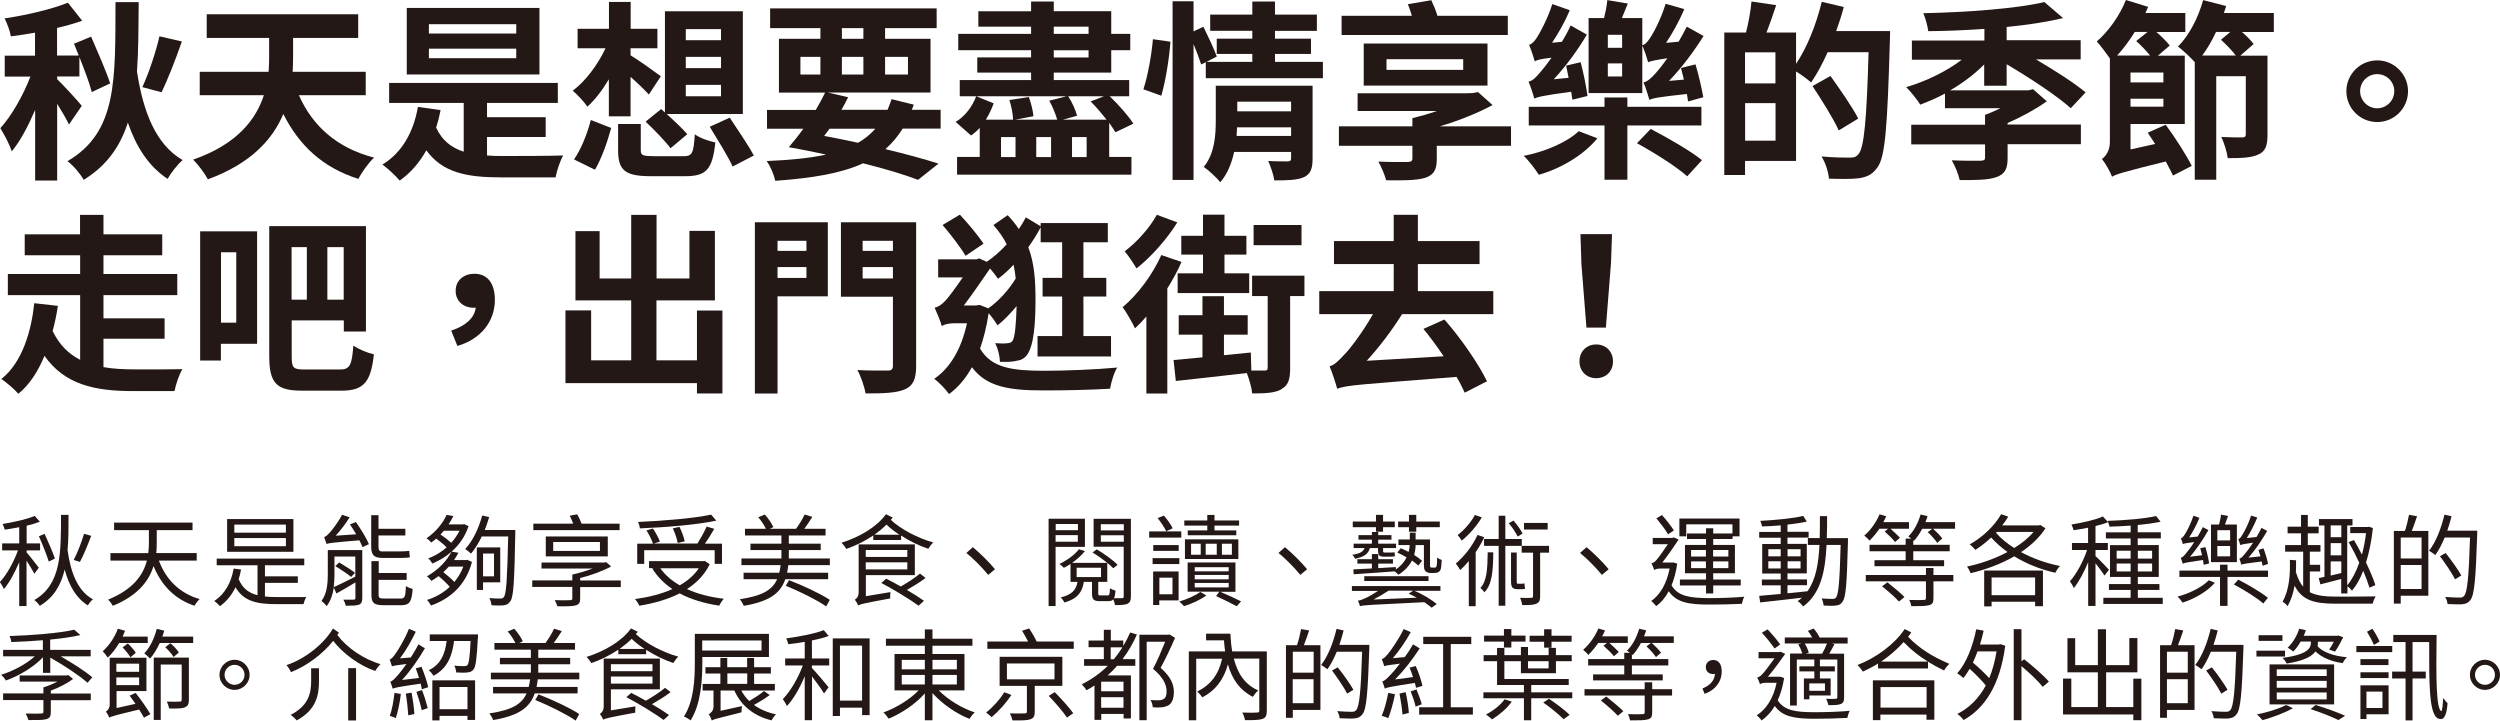
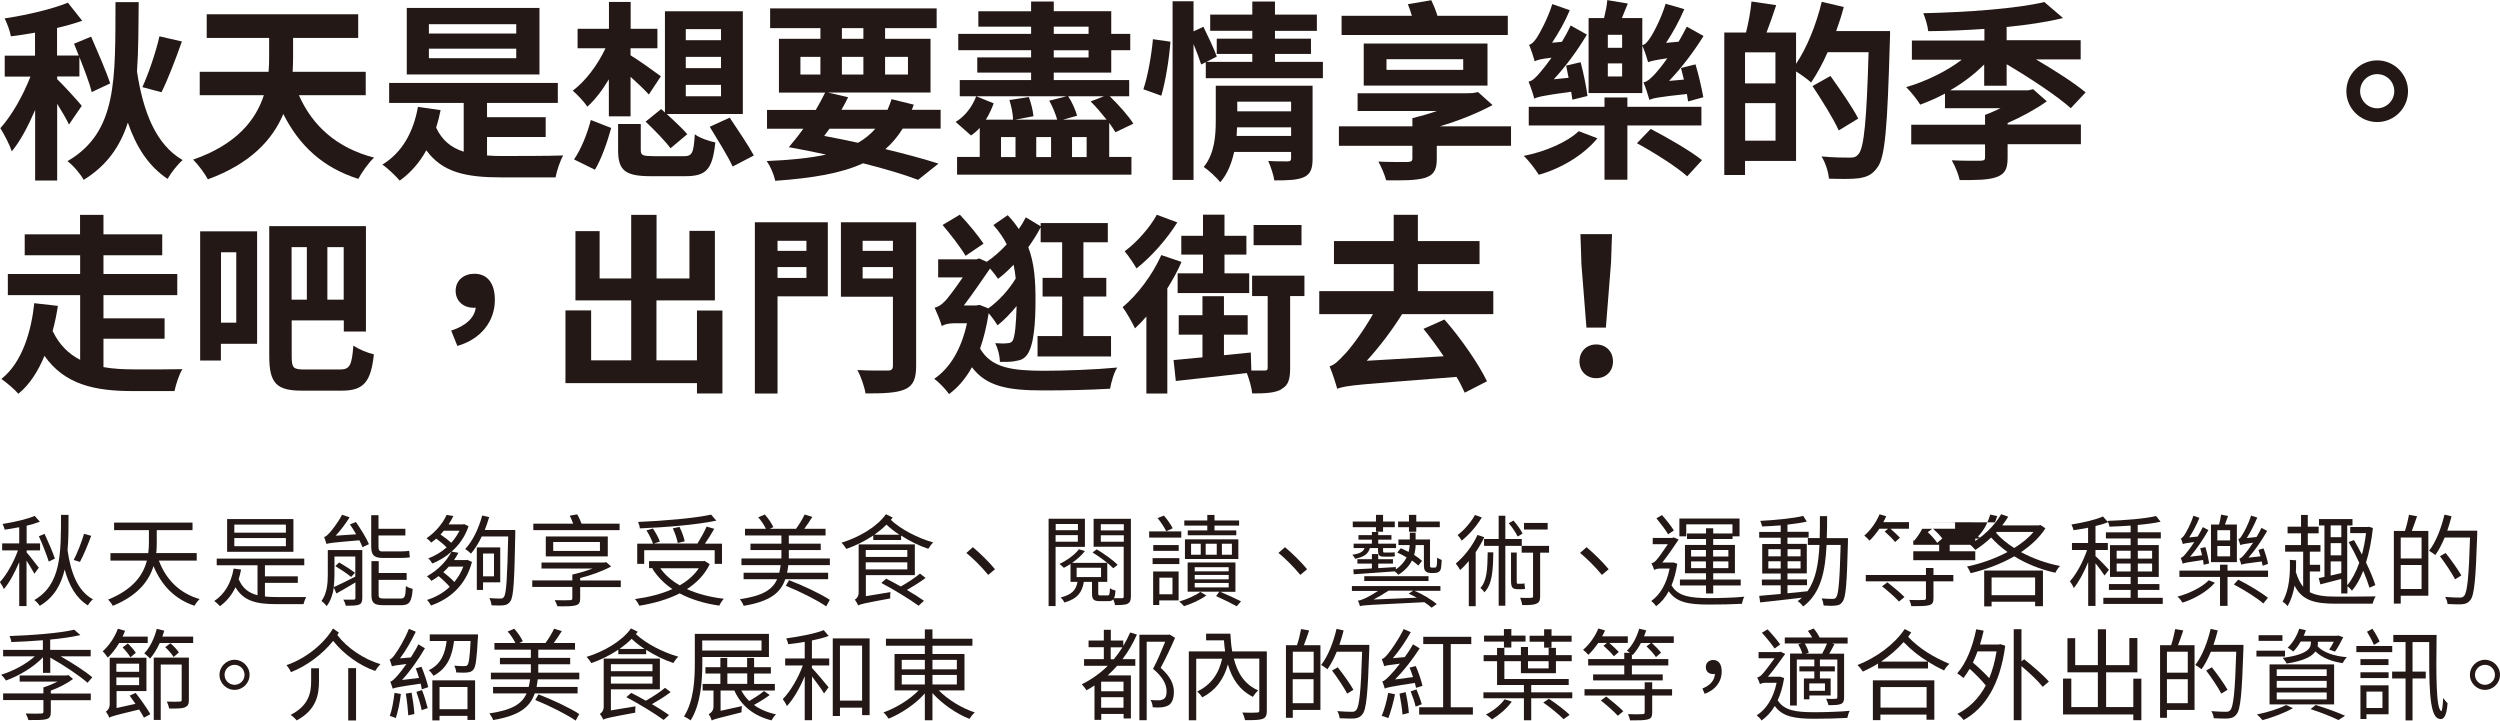
<svg xmlns="http://www.w3.org/2000/svg" id="_レイヤー_2" data-name="レイヤー 2" viewBox="0 0 232.69 67.07">
  <defs>
    <style>
      .cls-1 {
        fill: #231815;
      }
    </style>
  </defs>
  <g id="_レイヤー_1-2" data-name="レイヤー 1">
    <g>
      <g>
        <path class="cls-1" d="M10.26,7.76l-1.72.81c-.21-.85-.69-2.09-1.15-3.26v1.81h-2.07v.25c.43.39,1.97,2.07,2.29,2.48l-1.19,1.74c-.23-.5-.67-1.24-1.1-1.93v7.14h-2.05v-6.57c-.64,1.49-1.38,2.91-2.18,3.86-.19-.64-.71-1.59-1.06-2.16,1.05-1.15,2.13-3.06,2.8-4.8H.44v-1.95h2.82v-2.14c-.76.14-1.52.25-2.25.34-.07-.48-.35-1.2-.58-1.67C2.53,1.4,4.84.85,6.32.25l1.33,1.68c-.71.25-1.51.48-2.34.67v2.57h2.02l-.44-1.1,1.59-.66c.6,1.38,1.42,3.26,1.77,4.34ZM12.75,6.66c.57,3.72,1.74,6.79,4.25,8.24-.46.39-1.1,1.2-1.4,1.75-1.79-1.19-2.92-2.98-3.7-5.24-.71,2.21-1.95,4-4.11,5.33-.3-.55-.99-1.36-1.51-1.74C10.95,12.29,10.72,7.37,10.75.2h2.16c-.02,2.34-.02,4.5-.16,6.47ZM15.04,8.59l-1.79-.48c.58-1.26,1.26-3.26,1.59-4.73l2.09.48c-.6,1.7-1.31,3.54-1.9,4.73Z" />
        <path class="cls-1" d="M27.26,6.68h6.78v2.18h-6.22c1.26,2.85,3.52,4.91,7,5.81-.51.46-1.15,1.38-1.47,1.98-3.33-1.06-5.51-3.12-6.98-6.04-.99,2.36-3.01,4.61-7.02,6.08-.27-.51-.92-1.4-1.38-1.83,4.11-1.43,5.86-3.75,6.59-6h-5.97v-2.18h6.41c.04-.48.05-.94.05-1.36v-1.79h-5.81V1.33h14.1v2.2h-6.06v1.83c0,.42-.02.87-.04,1.33Z" />
        <path class="cls-1" d="M40.59,11.87c.55,1.2,1.42,1.88,2.57,2.25v-4.54h-6.94v-1.86h15.7v1.86h-6.59v1.33h5.46v1.84h-5.46v1.72c.44.04.92.05,1.42.05.99,0,4.41,0,5.67-.05-.28.48-.6,1.42-.71,2.04h-5.07c-3.26,0-5.46-.46-6.96-2.52-.64,1.15-1.47,2.11-2.48,2.82-.32-.39-1.13-1.17-1.61-1.49,1.81-1.1,2.89-2.99,3.31-5.37l2.11.3c-.11.57-.25,1.1-.41,1.61ZM50.21,6.93h-12.35V.74h12.35v6.18ZM48.05,3.12v-.87h-8.13v.87h8.13ZM48.05,5.42v-.89h-8.13v.89h8.13Z" />
        <path class="cls-1" d="M58.69,2.68h2.5v1.81h-2.5v.66c.67.39,2.37,1.61,2.82,1.95l-1.12,1.7c-.39-.44-1.06-1.08-1.7-1.65v3.68h-2.02v-3.45c-.6,1.01-1.29,1.91-2,2.55-.3-.46-.94-1.13-1.36-1.49,1.17-.87,2.32-2.39,3.05-3.95h-2.6v-1.81h2.92V.18h2.02v2.5ZM55.38,15.8l-1.95-.96c.66-.96,1.24-2.41,1.56-3.67l1.9.74c-.35,1.26-.89,2.85-1.51,3.88ZM60.77,14.54h2.85c.81,0,.94-.27,1.05-2.04.44.34,1.33.64,1.91.76-.27,2.53-.85,3.14-2.8,3.14h-3.22c-2.41,0-3.03-.57-3.03-2.43v-2.43h2.11v2.41c0,.5.16.58,1.13.58ZM69.15,10.61h-7.09c.69.64,1.47,1.36,1.91,1.88l-1.56,1.31c-.48-.66-1.54-1.74-2.32-2.48l1.45-1.17.35.32V1.05h7.25v9.57ZM67.11,3.74v-1.03h-3.28v1.03h3.28ZM67.11,6.34v-1.05h-3.28v1.05h3.28ZM67.11,8.96v-1.06h-3.28v1.06h3.28ZM70.17,14.47l-1.98,1.03c-.43-.96-1.42-2.53-2.13-3.7l1.86-.85c.73,1.1,1.75,2.6,2.25,3.53Z" />
        <path class="cls-1" d="M86.61,8.61h-9.57l1.9.44c-.18.37-.39.78-.62,1.17h4.29c.12-.32.27-.64.37-.99l2.07.51-.18.48h2.68v1.75h-3.53c-.46.74-.99,1.36-1.61,1.91,1.9.46,3.61.92,4.94,1.35l-1.9,1.51c-1.31-.5-3.08-1.03-5.12-1.54-2.04.94-4.71,1.38-8.17,1.63-.14-.62-.46-1.36-.8-1.84,2.18-.09,4-.27,5.53-.6-1.12-.25-2.29-.48-3.47-.69.42-.5.9-1.08,1.35-1.72h-3.38v-1.75h4.54c.32-.55.62-1.1.87-1.61h-4.3V3.61h3.86v-.99h-4.68V.78h15.5v1.84h-4.8v.99h4.23v5ZM76.36,6.94v-1.65h-1.86v1.65h1.86ZM77.21,11.98l-.5.67c1.06.19,2.13.42,3.15.64.62-.35,1.17-.8,1.61-1.31h-4.27ZM78.36,3.61h2v-.99h-2v.99ZM78.36,6.94h2v-1.65h-2v1.65ZM82.38,6.94h2.13v-1.65h-2.13v1.65Z" />
        <path class="cls-1" d="M96.18,10.82l-1.7.32h3.92c-.14-.51-.44-1.24-.74-1.77l1.61-.41h-9.94v-1.51h6.64v-.69h-5.01v-1.42h5.01v-.67h-6.78v-1.52h6.78v-.67h-4.91v-1.43h4.91V.14h2.11v.9h5.35v2.11h1.77v1.52h-1.77v2.09h-5.35v.69h7.02v1.51h-1.81c.83.8,1.74,1.82,2.2,2.55l-1.67.8c-.14-.25-.35-.55-.58-.87v3.17h2.07v1.65h-16.23v-1.65h2.11v-2.71c-.23.27-.51.5-.81.71l-1.43-1.26c.9-.55,1.56-1.45,1.91-2.39l1.63.66c-.19.51-.43,1.04-.73,1.52h2.53c0-.51-.16-1.28-.34-1.83l1.81-.28c.21.55.39,1.31.43,1.79ZM94.52,14.62v-1.86h-1.35v1.86h1.35ZM97.83,14.62v-1.86h-1.38v1.86h1.38ZM101.32,3.15v-.67h-3.24v.67h3.24ZM98.08,5.35h3.24v-.67h-3.24v.67ZM100.26,10.77l-1.33.37h4.07c-.46-.58-.99-1.21-1.49-1.7l1.24-.48h-3.33c.37.55.69,1.29.83,1.81ZM101.14,14.62v-1.86h-1.36v1.86h1.36Z" />
        <path class="cls-1" d="M108.09,8.91l-1.67-.6c.41-1.2.76-3.19.89-4.66l1.63.23c-.11,1.52-.44,3.63-.85,5.03ZM113.26,5.26l-.97.5h4.27v-.74h-3.31v-1.42h3.31v-.73h-3.92v-1.51h3.92V.14h2.11v1.22h3.9v1.51h-3.9v.73h3.35v1.42h-3.35v.74h4.46v1.52h-10.9v-1.49l-.43.21c-.16-.5-.42-1.21-.71-1.9v12.65h-1.95V.12h1.95v2.8l.92-.43c.44.89.99,2.07,1.24,2.76ZM122.17,7.97v6.8c0,.92-.18,1.43-.81,1.72-.64.28-1.51.3-2.75.3-.07-.51-.34-1.29-.57-1.81.73.05,1.58.04,1.81.04s.32-.07.32-.28v-.6h-5.3c-.23,1.04-.62,2.05-1.29,2.82-.3-.39-1.12-1.15-1.54-1.42,1.03-1.26,1.12-2.98,1.12-4.34v-3.22h9.02ZM115.14,11.85l-.04.8h5.07v-.8h-5.03ZM120.17,9.46h-5.01v.9h5.01v-.9Z" />
        <path class="cls-1" d="M137.57,8.57l1.35,1.21c-1.42.76-3.12,1.45-4.92,1.98h6.64v1.81h-6.91v1.26c0,1.03-.32,1.49-1.15,1.74-.85.23-2.02.23-3.56.21-.14-.51-.44-1.24-.73-1.74,1.01.05,2.41.04,2.71.04.35-.02.46-.09.46-.34v-1.17h-6.84v-1.81h6.84v-.76c.74-.18,1.54-.41,2.29-.67h-7.39v-1.65h10.15l.58-.02.48-.09ZM133.79,1.47h6.55v1.79h-15.47v-1.79h6.54c-.11-.37-.23-.74-.37-1.08l2.18-.37c.21.44.43.97.57,1.45ZM138.45,7.97h-11.52v-3.92h11.52v3.92ZM136.19,6.5v-.99h-7.14v.99h7.14Z" />
        <path class="cls-1" d="M143.22,16.26c-.32-.51-.94-1.33-1.4-1.75,2-.39,4.06-1.28,5.12-2.3l1.74.66c-1.24,1.52-3.33,2.8-5.46,3.4ZM147.77,8.93l-1.42.35-.11-.74c-2.6.35-3.12.48-3.44.64-.07-.34-.34-1.13-.53-1.58.37-.07.71-.41,1.13-.92.19-.21.57-.69,1.01-1.31-1.03.12-1.35.21-1.56.34-.09-.34-.35-1.12-.53-1.54.25-.05.5-.32.74-.69.23-.35,1.01-1.75,1.42-3.1l1.63.57c-.43,1.04-1.05,2.13-1.65,3.03l.92-.09c.3-.5.58-1.01.81-1.52l1.51.85c-.85,1.45-1.95,2.94-3.08,4.16l1.38-.14-.23-1.13,1.35-.32c.27,1.01.53,2.3.64,3.15ZM151.47,9.94h6.89v1.74h-6.89v5.05h-2.13v-5.05h-7.05v-1.74h7.05v-.87h2.13v.87ZM150.96,1.68h1.9v6.98h-5V1.68h1.44c.14-.57.27-1.21.3-1.67l1.91.32-.55,1.35ZM150.98,4.45v-1.21h-1.33v1.21h1.33ZM150.98,7.12v-1.22h-1.33v1.22h1.33ZM158.42,14.9l-1.38,1.51c-.99-.89-3.08-2.21-4.68-3.08l1.28-1.33c1.54.8,3.7,2.04,4.78,2.91ZM158.54,9.05l-1.42.39-.11-.69c-2.66.28-3.17.39-3.49.55-.09-.34-.35-1.17-.55-1.63.37-.07.73-.41,1.17-.9.19-.21.6-.71,1.05-1.35-1.2.18-1.56.27-1.79.37-.09-.34-.35-1.13-.55-1.58.27-.05.5-.32.74-.69.27-.37,1.03-1.79,1.44-3.17l1.74.5c-.46,1.08-1.08,2.21-1.7,3.14l1.17-.11c.27-.46.53-.94.76-1.4l1.56.87c-.9,1.45-2.04,2.96-3.21,4.18l1.38-.12-.27-1.08,1.35-.34c.3.97.58,2.25.73,3.06Z" />
        <path class="cls-1" d="M170.91,2.89h5.01s0,.71-.02.96c-.23,7.97-.43,10.81-1.17,11.75-.48.67-.97.87-1.7.99-.67.09-1.75.07-2.8.04-.04-.58-.32-1.49-.69-2.07,1.13.11,2.2.11,2.66.11.35,0,.55-.05.76-.3.55-.57.78-3.24.96-9.51h-3.81c-.48,1.08-1.01,2.05-1.54,2.82-.3-.28-.92-.73-1.4-1.03v8.33h-4.75v1.31h-1.93V3.03h2.02c.23-.89.44-2.04.51-2.89l2.3.34c-.28.87-.62,1.81-.9,2.55h2.75v2.91c1.03-1.52,1.88-3.67,2.39-5.77l2.05.48c-.19.74-.44,1.51-.71,2.25ZM162.42,7.76h2.83v-2.89h-2.83v2.89ZM165.26,13.09v-3.49h-2.83v3.49h2.83ZM172.95,11.04l-1.81,1.1c-.48-1.08-1.58-2.83-2.44-4.13l1.67-.94c.87,1.22,2.06,2.92,2.59,3.97Z" />
        <path class="cls-1" d="M186.77,2.48v1.26h6.89v1.79h-4.16c1.75,1.03,3.56,2.18,4.62,3.07l-1.38,1.47c-1.28-1.15-3.83-2.83-5.97-4.09v2h-2.09v-1.98c-.9.9-2,1.74-3.17,2.41h7.28l.44-.11,1.28,1.13c-1.03.73-2.34,1.45-3.65,2.02v.14h6.82v1.83h-6.82v1.28c0,1.03-.25,1.51-1.06,1.79-.8.28-1.91.27-3.4.27-.12-.55-.44-1.33-.74-1.84,1.06.05,2.36.05,2.68.04.34-.02.42-.07.42-.3v-1.22h-6.87v-1.83h6.87v-.92c.46-.16.96-.39,1.44-.62h-5.17v-1.36c-.76.41-1.54.74-2.3,1.03-.3-.48-.89-1.22-1.31-1.63,1.82-.53,3.76-1.47,5.17-2.55h-4.64v-1.79h6.75v-1.08c-1.77.12-3.56.2-5.23.21-.04-.46-.27-1.24-.46-1.67,4.02-.09,8.68-.42,11.27-1.04l1.74,1.49c-1.52.37-3.33.64-5.23.83Z" />
-         <path class="cls-1" d="M199.68,1.21h3.72v1.77h-2.69c.48.41.97.9,1.24,1.26l-1.1.94h2.5v6.36h-5.05v2.37l2.29-.51-.69-1.05,1.67-.74c.9,1.21,1.91,2.8,2.43,3.83l-1.75.9c-.16-.37-.41-.81-.67-1.31-3.92.97-4.59,1.17-5,1.42-.16-.46-.64-1.28-.94-1.65.34-.25.74-.76.74-1.58v-7.78c-.34-.48-.87-1.21-1.22-1.58,1.08-.94,2.13-2.39,2.71-3.86l2.07.64-.25.57ZM200.12,5.17c-.35-.44-.85-.96-1.29-1.35l1.06-.85h-1.19c-.5.81-1.06,1.56-1.65,2.2h3.06ZM201.36,6.75h-3.06v.92h3.06v-.92ZM198.3,9.19v.74h3.06v-.74h-3.06ZM207,1.21h4.64v1.77h-2.96c.43.37.85.81,1.08,1.12l-1.24,1.08h2.53v7.35c0,.97-.16,1.54-.83,1.84-.66.32-1.58.35-2.87.35-.07-.58-.34-1.43-.6-1.97.8.04,1.68.04,1.93.04.27,0,.35-.07.35-.3v-5.4h-2.75v9.64h-2V5.78c-.37-.41-1.12-1.12-1.56-1.45,1.03-1.03,1.88-2.66,2.34-4.32l2.14.55-.21.66ZM208.1,5.17c-.34-.46-.9-1.03-1.38-1.47l.87-.73h-1.33c-.37.81-.81,1.56-1.29,2.2h3.14Z" />
        <path class="cls-1" d="M224.13,8.49c0,1.58-1.28,2.87-2.87,2.87s-2.87-1.29-2.87-2.87,1.29-2.87,2.87-2.87,2.87,1.29,2.87,2.87ZM222.85,8.49c0-.89-.71-1.59-1.59-1.59s-1.59.71-1.59,1.59.73,1.59,1.59,1.59,1.59-.71,1.59-1.59Z" />
      </g>
      <g>
        <path class="cls-1" d="M4.91,30.83c.62,1.28,1.49,2.12,2.55,2.66v-6.02H.73v-1.97h6.73v-1.74H2.3v-1.95h5.15v-1.81h2.18v1.81h5.47v1.95h-5.47v1.74h6.87v1.97h-6.87v2.16h5.69v1.9h-5.69v2.64c.89.16,1.86.21,2.85.21.81.02,3.47,0,4.5-.02-.3.46-.62,1.45-.74,2.04h-3.88c-3.53,0-6.34-.6-8.22-3.28-.58,1.4-1.36,2.66-2.43,3.53-.35-.41-1.12-1.06-1.58-1.38,1.98-1.56,2.8-4.55,3.06-7.05l2.2.25c-.12.78-.28,1.58-.5,2.37Z" />
        <path class="cls-1" d="M23.93,21.53v10.47h-3.37v1.56h-1.93v-12.03h5.3ZM20.57,30.03h1.42v-6.55h-1.42v6.55ZM34.05,30.86h-2.05v-1.04h-4.85v3.33c0,1.1.14,1.24,1.19,1.24h3.31c.92,0,1.1-.41,1.24-2.23.48.35,1.33.69,1.91.82-.27,2.5-.9,3.38-2.96,3.38h-3.72c-2.34,0-3.06-.64-3.06-3.21v-12.1h9v9.81ZM27.14,27.89h1.42v-4.89h-1.42v4.89ZM31.99,23h-1.52v4.89h1.52v-4.89Z" />
        <path class="cls-1" d="M41.99,30.77c1.38-.44,2.18-1.2,2.29-2.14l-.19.02c-.89,0-1.68-.57-1.68-1.58s.8-1.59,1.74-1.59c1.26,0,1.91.94,1.91,2.43,0,2-1.29,3.65-3.49,4.29l-.57-1.42Z" />
        <path class="cls-1" d="M55.03,33.54h3.72v-5.58h-5.19v-6.45h2.25v4.41h2.94v-5.92h2.36v5.92h3.06v-4.43h2.37v6.47h-5.44v5.58h3.77v-4.64h2.37v7.72h-2.37v-.96h-12.24v-6.77h2.39v4.64Z" />
        <path class="cls-1" d="M77.05,20.69v6.89h-4.68v9.05h-2.11v-15.94h6.79ZM75.06,22.41h-2.69v.94h2.69v-.94ZM72.37,24.86v1.01h2.69v-1.01h-2.69ZM84.24,36.23c-.78.35-1.97.39-3.68.39-.09-.6-.44-1.61-.76-2.18,1.13.07,2.44.05,2.83.05.35,0,.48-.12.48-.46v-6.41h-4.84v-6.93h7v13.36c0,1.22-.27,1.84-1.03,2.18ZM83.11,22.41h-2.82v.94h2.82v-.94ZM80.29,24.86v1.06h2.82v-1.06h-2.82Z" />
        <path class="cls-1" d="M94.82,21.33c.25-.37.48-.74.66-1.1l1.38.83v-.3h6.25v1.79h-2.27v3.31h2.13v1.74h-2.13v3.68h2.57v1.9h-6.84v-1.9h2.29v-3.68h-1.82v-1.74h1.82v-3.31h-2v-1.4c-.3.6-.71,1.24-1.15,1.86.58,1.54.67,3.15.67,4.91,0,2.09-.14,4.29-.81,5.14-.21.28-.51.46-.89.51-.44.12-1.03.12-1.61.11-.02-.57-.18-1.22-.44-1.74.51.04.92.04,1.17,0,.18,0,.32-.07.43-.19.25-.35.35-1.72.39-3.26-.57.69-1.19,1.33-1.77,1.79-.21-.34-.53-.78-.83-1.13-.19,1.24-.46,2.32-.8,3.29,1.06,1.83,3.03,2.06,5.95,2.07,1.9,0,4.82-.11,6.82-.3-.3.43-.57,1.38-.67,1.97-1.84.11-4.11.16-6.18.16-3.26,0-5.31-.34-6.68-2.16-.58,1.06-1.31,1.9-2.13,2.5-.27-.41-.96-1.13-1.38-1.42,1.49-1.01,2.53-2.78,3.05-5.17h-1.24c-.43,0-.94.11-1.1.27-.11-.44-.5-1.35-.67-1.72.28-.07.58-.21.92-.57.32-.3,1.05-1.31,1.7-2.25h-2.29v-1.68h3.58l.23-.09.71.32c.62-.42,1.28-.99,1.86-1.63-.3-.6-.71-1.2-1.24-1.79l1.33-.92c.41.42.76.87,1.05,1.31ZM91.54,22.68l-1.67,1.13c-.44-.76-1.38-1.98-2.14-2.87l1.61-.96c.8.85,1.72,1.97,2.2,2.69ZM94.34,24.64c-.48.51-.97.96-1.45,1.31-.19-.28-.46-.64-.74-.96-.69.99-1.63,2.39-2.44,3.44h1.15l.32-.05.81.32c.94-.66,1.91-1.72,2.55-2.78-.05-.44-.11-.85-.2-1.28Z" />
        <path class="cls-1" d="M108.65,26.82v9.81h-1.95v-7.17c-.35.41-.71.78-1.06,1.1-.21-.46-.8-1.51-1.15-1.97,1.4-1.17,2.78-3.01,3.6-4.85l1.88.64c-.35.82-.81,1.65-1.31,2.45ZM105.78,24.98c-.25-.42-.76-1.2-1.1-1.59,1.15-.85,2.39-2.27,2.99-3.4l1.91.71c-.96,1.54-2.43,3.22-3.81,4.29ZM119.28,36.23c-.62.35-1.51.39-2.73.39-.05-.53-.27-1.29-.5-1.9-2.34.28-4.77.53-6.61.74l-.21-1.95,2.69-.25v-2.11h-2.21v-1.81h2.21v-1.77h2v1.77h2.21v1.81h-2.21v1.91l2.5-.25.05,1.68h1.22c.23,0,.3-.05.3-.27v-6.66h-1.45v-1.9h4.87v1.9h-1.33v6.7c0,1.03-.16,1.61-.81,1.95ZM113.97,21.95h2.04v1.75h-2.04v1.74h2.3v1.84h-6.66v-1.84h2.36v-1.74h-2.02v-1.75h2.02v-1.97h2v1.97ZM121.14,22.82h-4.46v-1.88h4.46v1.88Z" />
        <path class="cls-1" d="M138.4,35.49l-2.07,1.06c-.2-.42-.44-.94-.76-1.47-8.96.71-10.19.76-11.11,1.1-.11-.42-.46-1.51-.71-2.09.44-.11.81-.48,1.35-1.06.46-.44,1.7-2.04,2.69-3.79h-5v-2.14h6.93v-2.52h-5.56v-2.14h5.56v-2.45h2.25v2.45h5.74v2.14h-5.74v2.52h7.02v2.14h-8.49c-.99,1.58-2.14,3.08-3.29,4.34l7.16-.42c-.6-.89-1.26-1.79-1.88-2.55l1.95-.87c1.56,1.77,3.19,4.15,3.97,5.76Z" />
        <path class="cls-1" d="M147.01,33.64c0-.94.67-1.58,1.56-1.58s1.56.64,1.56,1.58-.67,1.56-1.56,1.56-1.56-.64-1.56-1.56ZM147.19,24.43l-.09-2.64h2.94l-.09,2.64-.48,6.06h-1.81l-.48-6.06Z" />
      </g>
    </g>
    <g>
      <g>
        <path class="cls-1" d="M2.48,48.92v1.66h1.25v.65h-1.25v.19c.23.25.97,1.2,1.13,1.42l-.41.56c-.14-.27-.46-.8-.73-1.22v4.23h-.68v-4.09c-.41.97-.92,1.92-1.43,2.51-.07-.19-.25-.49-.37-.65.62-.66,1.3-1.88,1.68-2.95H.2v-.65h1.59v-1.51c-.46.09-.92.17-1.35.23-.03-.15-.13-.39-.2-.53,1.06-.17,2.29-.45,2.99-.75l.48.54c-.36.14-.77.26-1.23.37ZM6.29,51.22c.3,2.12.96,3.8,2.36,4.56-.17.13-.37.39-.47.57-1.1-.69-1.75-1.83-2.16-3.34-.34,1.43-1,2.6-2.32,3.38-.1-.17-.33-.42-.51-.54,2.54-1.46,2.48-4.41,2.49-7.93h.7c0,1.16,0,2.26-.09,3.28ZM5.11,51.99l-.57.28c-.18-.58-.58-1.6-.92-2.36l.53-.22c.35.75.77,1.74.96,2.3ZM7.44,52.3l-.58-.18c.33-.64.75-1.69.96-2.43l.67.18c-.31.83-.71,1.81-1.05,2.43Z" />
        <path class="cls-1" d="M14.54,51.48h3.77v.7h-3.52c.65,1.75,1.92,3.04,3.79,3.58-.16.15-.37.42-.48.62-1.83-.61-3.06-1.88-3.81-3.69-.42,1.36-1.43,2.73-3.79,3.7-.08-.17-.29-.44-.44-.58,2.38-.97,3.28-2.33,3.61-3.63h-3.39v-.7h3.52c.05-.36.06-.71.06-1.04v-1.1h-3.24v-.7h7.3v.7h-3.33v1.1c0,.33,0,.68-.05,1.04Z" />
        <path class="cls-1" d="M22.22,53.92c.36.85.95,1.28,1.75,1.48v-2.79h-3.8v-.62h8.15v.62h-3.66v1.03h3.06v.61h-3.06v1.27c.33.04.7.05,1.09.05.35,0,2.28,0,2.76,0-.11.17-.22.47-.26.66h-2.53c-1.87,0-3.05-.29-3.8-1.57-.36.74-.84,1.33-1.45,1.76-.1-.13-.37-.38-.53-.48.98-.64,1.57-1.68,1.81-3.02l.69.09c-.06.32-.14.63-.23.91ZM27.31,51.36h-6.17v-3.05h6.17v3.05ZM26.61,49.58v-.75h-4.8v.75h4.8ZM26.61,50.84v-.76h-4.8v.76h4.8Z" />
        <path class="cls-1" d="M33.72,51.21v4.44c0,.35-.07.53-.31.63-.25.09-.65.1-1.23.1-.03-.17-.13-.42-.22-.57.43.02.83,0,.96,0,.12,0,.16-.04.16-.15v-1.45c-.62.37-1.24.74-1.77,1.03l-.24-.56c-.09.63-.29,1.25-.67,1.74-.08-.14-.34-.39-.48-.48.53-.71.59-1.69.59-2.47v-2.27h3.23ZM34.33,50.65l-.59.28c-.07-.18-.17-.41-.29-.64-2.52.21-2.85.26-3.06.34-.04-.14-.15-.47-.22-.65.16-.03.3-.17.49-.37.18-.19.79-.95,1.18-1.7l.7.24c-.38.61-.85,1.23-1.3,1.71l1.91-.13c-.18-.32-.39-.64-.58-.92l.56-.22c.45.65.99,1.52,1.21,2.06ZM31.06,54.65c.53-.23,1.26-.6,2.01-.98v-1.87h-1.94v1.69c0,.36-.02.76-.07,1.16ZM33.05,53.3l-.37.4c-.33-.28-.97-.71-1.47-1.01l.36-.34c.5.29,1.13.7,1.47.96ZM35.62,51.32h1.71c.22,0,.59-.02.76-.05,0,.18.04.44.06.6-.15.04-.49.06-.82.06h-1.73c-.81,0-1.05-.29-1.05-1.07v-2.91h.68v1.27h2.5v.62h-2.5v1.04c0,.33.07.45.38.45ZM37.84,53.97h-2.6v1.38c0,.3.08.36.53.36h1.52c.39,0,.45-.17.49-1.16.16.11.43.22.63.26-.09,1.2-.29,1.52-1.06,1.52h-1.64c-.9,0-1.14-.2-1.14-.98v-3.12h.68v1.1h2.6v.64Z" />
        <path class="cls-1" d="M43.52,52.12l.41.18c-.58,2.21-2.09,3.46-3.82,4.06-.07-.16-.24-.4-.37-.52.77-.24,1.51-.64,2.12-1.22-.26-.3-.65-.68-1.04-1-.21.16-.43.31-.67.45-.09-.14-.29-.35-.42-.43,1.14-.63,1.91-1.53,2.29-2.29-.53.48-1.15.84-1.78,1.1-.08-.15-.25-.37-.38-.48.61-.22,1.2-.57,1.71-1.02-.24-.26-.62-.56-.97-.82-.15.13-.29.25-.46.37-.1-.13-.3-.31-.44-.4.92-.63,1.56-1.48,1.87-2.18l.63.11c-.13.26-.28.53-.45.78h1.33l.12-.03.41.2c-.33.98-.89,1.76-1.58,2.36l.64.11c-.12.23-.26.45-.41.68h1.14l.13-.03ZM41,49.75c.35.23.74.53,1,.77.3-.33.56-.71.77-1.12h-1.46l-.31.35ZM41.27,53.26c.36.28.75.62,1.02.91.34-.42.63-.88.83-1.43h-1.35c-.16.17-.32.35-.51.52ZM47.96,49.31v.36c-.08,4.43-.16,5.86-.45,6.28-.17.27-.37.35-.64.39-.28.03-.71.02-1.12,0-.02-.19-.09-.49-.21-.67.46.04.87.04,1.05.04.15,0,.23-.03.31-.15.23-.29.31-1.71.4-5.63h-2.46c-.29.62-.64,1.17-1,1.6-.11-.11-.38-.33-.54-.43.71-.76,1.26-1.93,1.58-3.12l.65.15c-.12.41-.26.81-.41,1.2h2.85ZM46.56,50.95v3.25h-1.6v.71h-.58v-3.96h2.18ZM44.96,53.64h1.02v-2.12h-1.02v2.12Z" />
        <path class="cls-1" d="M56.42,52.32l.46.4c-.78.44-1.85.82-2.88,1.08v.23h3.78v.61h-3.78v1.07c0,.39-.11.55-.43.64-.33.09-.86.09-1.69.08-.05-.17-.15-.41-.25-.57.64.02,1.26.02,1.43,0,.17,0,.21-.05.21-.18v-1.05h-3.73v-.61h3.73v-.54c.62-.14,1.3-.34,1.88-.56h-4.75v-.56h5.85s.16-.04.16-.04ZM54.13,48.74h3.54v.6h-8.03v-.6h3.71c-.09-.25-.21-.52-.32-.74l.69-.13c.16.26.3.59.41.87ZM56.57,51.79h-5.77v-1.86h5.77v1.86ZM55.84,51.28v-.83h-4.35v.83h4.35Z" />
        <path class="cls-1" d="M65.6,52.22l.46.29c-.48.99-1.22,1.74-2.12,2.32.99.45,2.15.75,3.43.9-.15.16-.33.44-.42.64-1.39-.2-2.64-.58-3.69-1.14-1.12.57-2.41.93-3.76,1.15-.06-.18-.26-.47-.4-.62,1.25-.17,2.46-.47,3.48-.93-.76-.52-1.39-1.15-1.87-1.91l.09-.04h-.39v-.65h5.05l.13-.03ZM65.61,50.6h1.59v1.88h-.68v-1.27h-6.56v1.27h-.65v-1.88h1.47c-.11-.33-.36-.85-.61-1.23l.6-.18c.26.38.54.89.65,1.22l-.57.18h4.07c.29-.47.65-1.11.85-1.58l.71.21c-.26.46-.57.96-.86,1.37ZM59.55,49.18c0-.18-.09-.44-.16-.6,2.37-.1,5.22-.34,6.8-.68l.48.56c-1.85.39-4.72.62-7.12.72ZM61.46,52.89c.45.64,1.06,1.16,1.81,1.59.73-.42,1.34-.94,1.77-1.59h-3.58ZM63.73,50.38l-.65.16c-.06-.35-.25-.93-.46-1.36l.62-.14c.22.42.42.99.49,1.34Z" />
        <path class="cls-1" d="M74.86,49.22h1.98v.62h-3.42v.76h2.97v.6h-2.97v.78h3.82v.62h-3.87c-.03.25-.06.49-.11.71h3.82v.6h-3.99c-.44,1.28-1.43,2.07-3.87,2.48-.06-.18-.23-.47-.35-.62,2.14-.31,3.04-.9,3.46-1.86h-3.12v-.6h3.32c.06-.22.09-.46.13-.71h-3.65v-.62h3.72v-.78h-2.88v-.6h2.88v-.76h-3.39v-.62h1.95c-.16-.33-.43-.76-.72-1.07l.61-.26c.33.35.65.84.8,1.17l-.34.16h2.45c.28-.38.62-.93.8-1.33l.72.22c-.23.38-.51.77-.75,1.11ZM77.23,55.84l-.33.6c-.81-.57-2.48-1.4-3.76-1.92l.3-.52c1.27.48,2.95,1.27,3.79,1.83Z" />
        <path class="cls-1" d="M82.92,48.39c.92.88,2.55,1.71,3.94,2.1-.16.15-.36.42-.46.59-.82-.27-1.72-.71-2.53-1.23v.41h-2.59v-.42c-.77.52-1.62.94-2.51,1.25-.1-.18-.29-.42-.44-.58,1.62-.5,3.29-1.46,4.13-2.65l.63.31-.17.21ZM85.15,53.53h-4.56v1.96l2.29-.38c-.03.18-.03.44-.02.59-2.44.45-2.77.53-2.99.65-.05-.15-.21-.42-.31-.53.15-.09.36-.29.36-.67v-4.48h5.23v2.87ZM84.45,51.19h-3.87v.65h3.87v-.65ZM80.58,52.34v.66h3.87v-.66h-3.87ZM81.39,49.77h2.32c-.44-.29-.86-.61-1.2-.94-.34.34-.72.65-1.12.94ZM83.84,54.59c.62-.35,1.34-.82,1.79-1.2l.52.4c-.52.4-1.16.79-1.74,1.12.62.36,1.2.73,1.59,1.01l-.5.46c-.76-.56-2.29-1.5-3.47-2.12l.45-.4c.42.21.89.46,1.36.73Z" />
        <path class="cls-1" d="M89.95,51.46l.6-.53c.65.54,1.49,1.36,2.06,2.05l-.63.53c-.6-.73-1.38-1.51-2.04-2.05Z" />
        <path class="cls-1" d="M100.98,48.28v2.62h-2.73v5.51h-.65v-8.13h3.38ZM100.33,48.77h-2.07v.58h2.07v-.58ZM98.25,49.81v.61h2.07v-.61h-2.07ZM104.96,56.2c-.24.1-.63.12-1.18.12-.02-.14-.08-.36-.16-.54-.1.13-.25.17-.45.17h-.8c-.59,0-.73-.16-.73-.72v-1.07h-.76c-.16.97-.59,1.57-1.81,1.92-.06-.14-.23-.38-.35-.47,1.06-.26,1.44-.71,1.57-1.45h-.65v-1.67c-.2.14-.42.26-.62.36-.1-.11-.29-.28-.41-.36.68-.32,1.45-.87,1.81-1.37l.56.17c-.29.38-.73.77-1.19,1.1h3.27v1.77h-.84v1.06c0,.18.03.2.22.2h.65c.16,0,.2-.07.22-.67.12.09.36.18.52.22-.03.33-.06.56-.15.71.35,0,.65,0,.76,0,.11,0,.15-.04.15-.16v-4.63h-2.8v-2.6h3.47v7.22c0,.38-.08.56-.31.68ZM102.48,53.71v-.87h-2.27v.87h2.27ZM104.03,52.57l-.41.32c-.4-.42-1.24-1.05-1.93-1.47l.39-.29c.68.41,1.52,1,1.94,1.44ZM104.6,48.79h-2.14v.58h2.14v-.58ZM102.46,49.82v.6h2.14v-.6h-2.14Z" />
        <path class="cls-1" d="M109.95,50.04h-2.99v-.58h2.99v.58ZM109.77,52.5h-2.49v-.55h2.49v.55ZM109.7,53.2v2.68h-1.8v.43h-.57v-3.12h2.37ZM109.71,51.27h-2.37v-.54h2.37v.54ZM109.15,49.17l-.6.28c-.16-.33-.49-.85-.81-1.23l.59-.23c.32.36.66.85.82,1.18ZM107.91,55.31h1.22v-1.54h-1.22v1.54ZM110.2,56.42c-.1-.13-.3-.32-.44-.43.71-.21,1.56-.58,1.95-.9l.57.33c-.53.4-1.39.79-2.08,1ZM113.04,48.44h2.29v.48h-2.29v.45h2.03v.45h-4.52v-.45h1.82v-.45h-2.14v-.48h2.14v-.51h.67v.51ZM115.26,52.03h-4.97v-1.83h4.97v1.83ZM115.01,55.08h-1.44c.69.29,1.46.64,1.94.89l-.4.46c-.47-.26-1.23-.64-1.92-.95l.3-.41h-2.95v-2.72h4.45v2.72ZM111.76,51.63v-1.02h-.9v1.02h.9ZM114.36,53.18v-.39h-3.16v.39h3.16ZM114.36,53.92v-.41h-3.16v.41h3.16ZM114.36,54.67v-.41h-3.16v.41h3.16ZM112.22,51.63h1.03v-1.02h-1.03v1.02ZM113.73,51.63h.93v-1.02h-.93v1.02Z" />
        <path class="cls-1" d="M119,51.46l.6-.53c.65.54,1.49,1.36,2.06,2.05l-.63.53c-.6-.73-1.38-1.51-2.04-2.05Z" />
        <path class="cls-1" d="M134.06,54.99h-2.42c.76.3,1.62.84,2.09,1.23l-.48.34c-.18-.16-.42-.33-.68-.51-5.15.25-5.65.27-5.99.37-.03-.12-.12-.38-.19-.52.17,0,.39-.09.64-.2.2-.08.71-.36,1.23-.7h-2.43v-.45h8.24v.45ZM128.87,51.43h.53c.1,0,.29,0,.4-.04,0,.12.02.27.04.38-.09.03-.27.04-.42.04h-.64c-.43,0-.52-.17-.52-.62v-.18h-.76c-.14.54-.53.82-1.37,1-.05-.11-.17-.29-.27-.37.71-.11,1.02-.28,1.15-.63h-1.02v-.41h1.7v-.37h-1.25v-.42h1.25v-.29h.59v.29h1.23v.42h-1.23v.37h1.66v.41h-1.21v.19c0,.18,0,.23.14.23ZM129.82,49.07h-1.09v.42h-.66v-.42h-2.16v-.53h2.16v-.62h.66v.62h1.09v.53ZM131.11,51.36c.06-.21.09-.42.1-.63h-1.05v-.52h1.06v-.63h.54v.63h1.34v2.27c0,.18,0,.29.04.31.03.03.07.04.13.04h.21c.06,0,.13,0,.17-.03.03-.03.06-.09.08-.19.02-.12.03-.38.03-.71.12.09.29.17.43.22-.02.33-.05.72-.09.85-.04.13-.12.22-.22.28-.08.05-.24.08-.37.08h-.38c-.16,0-.33-.05-.44-.16-.12-.1-.16-.24-.16-.73v-1.71h-.77c0,.29-.05.61-.14.92.29.18.55.38.74.55l-.35.44c-.15-.15-.36-.3-.59-.47-.24.47-.63.93-1.27,1.33-.07-.1-.21-.22-.34-.32-1.39.11-2.8.2-3.81.27l-.04-.45,1.73-.09v-.45h-1.35v-.41h1.35v-.48h.59v.48h1.37v.41h-1.37v.42l1.64-.1v.22c.51-.35.81-.74,1-1.12-.29-.17-.58-.33-.87-.45l.33-.4c.23.1.48.21.72.34ZM132.96,54.08h-5.98v-.45h5.98v.45ZM129.22,54.99c-.46.3-.93.58-1.38.81l4.03-.17c-.26-.14-.52-.27-.76-.37l.42-.28h-2.31ZM134.01,49.07h-2.19v.42h-.68v-.42h-1.01v-.53h1.01v-.62h.68v.62h2.19v.53Z" />
        <path class="cls-1" d="M137.35,51.38v5.04h-.64v-4.2c-.26.31-.53.6-.8.84-.08-.15-.29-.46-.41-.61.78-.65,1.56-1.64,2.02-2.66l.63.21c-.22.47-.49.94-.79,1.38ZM136.05,50.32c-.08-.15-.26-.39-.38-.52.63-.47,1.28-1.24,1.61-1.87l.64.23c-.45.77-1.18,1.61-1.87,2.16ZM138.16,55.14c-.07-.13-.24-.32-.37-.42.59-.63.66-1.68.68-3.31h.52c-.02,1.8-.12,3-.83,3.72ZM140.11,50.17h1.53v.64h-1.53v5.57h-.62v-5.57h-1.36v-.64h1.36v-2.17h.62v2.17ZM141.72,49.66l-.46.28c-.16-.34-.51-.87-.83-1.24l.44-.25c.33.38.69.88.85,1.22ZM141.26,54.33h.34c.08,0,.21,0,.29-.04,0,.14.04.39.06.51-.09.04-.22.04-.35.04h-.33c-.53,0-.63-.2-.63-.82v-2.59h.53v2.6c0,.25,0,.3.09.3ZM143.01,56.19c-.26.12-.67.13-1.33.13-.02-.19-.11-.48-.19-.68.47.02.9.02,1.03,0,.13,0,.17-.04.17-.15v-4.05h-1.06v-.63h2.55v.63h-.83v4.05c0,.38-.07.58-.34.69ZM144.05,49.29h-2.2v-.62h2.2v.62Z" />
        <path class="cls-1" d="M147.07,51.46l.6-.53c.65.54,1.49,1.36,2.06,2.05l-.63.53c-.6-.73-1.38-1.51-2.04-2.05Z" />
        <path class="cls-1" d="M155.79,50.02l.45.2c-.36.55-1.02,1.51-1.52,2.14h1.08s.31.11.31.11c-.11.76-.29,1.44-.53,2.01.6,1.04,1.77,1.18,3.51,1.19.97,0,2.32-.04,3.27-.13-.11.15-.19.47-.23.66-.87.05-2.04.07-3.05.07-1.87,0-3.04-.18-3.76-1.24-.32.6-.72,1.06-1.17,1.39-.1-.14-.32-.38-.46-.48.82-.58,1.43-1.59,1.71-3.02h-.89c-.23,0-.47.06-.54.14-.05-.17-.18-.49-.26-.63.14-.04.29-.1.44-.28.2-.2.71-.94,1.09-1.5h-1.41v-.58h1.83l.13-.06ZM155.8,49.37l-.54.36c-.23-.4-.71-1.03-1.09-1.49l.52-.3c.41.46.88,1.05,1.11,1.44ZM162.02,54.49h-2.56v.75h-.67v-.75h-2.43v-.55h2.43v-.58h-1.96v-2.64h1.96v-.55h-1.77v-.52h1.77v-.48h.67v.48h1.79v-.85h-4.3v1.12h-.64v-1.66h5.6v1.66h-.65v.25h-1.8v.55h2.02v2.64h-2.02v.58h2.56v.55ZM158.78,51.8v-.61h-1.38v.61h1.38ZM158.78,52.88v-.63h-1.38v.63h1.38ZM159.45,51.8h1.42v-.61h-1.42v.61ZM159.45,52.88h1.42v-.63h-1.42v.63Z" />
        <path class="cls-1" d="M170.04,50.09h1.96v.34c-.1,3.9-.19,5.19-.51,5.58-.16.25-.34.32-.62.35-.27.04-.7.03-1.13,0-.02-.19-.09-.48-.19-.66.44.04.86.04,1.03.04.15,0,.24-.02.32-.14.22-.28.33-1.5.42-4.88h-1.31c-.12,2.47-.54,4.51-2.18,5.73-.1-.16-.34-.39-.51-.5.14-.1.28-.21.4-.32-1.41.17-2.85.33-3.89.44l-.09-.61,2-.18v-.8h-1.75v-.54h1.75v-.56h-1.72v-2.75h1.72v-.58h-2v-.54h2v-.61c-.59.05-1.19.08-1.73.1-.03-.15-.1-.37-.17-.52,1.36-.07,3.04-.23,4-.46l.33.53c-.5.11-1.12.2-1.8.28v.67h1.97v.54h-1.97v.58h1.8v2.75h-1.8v.56h1.82v.54h-1.82v.75l1.86-.19h0c.79-1.09,1.03-2.58,1.12-4.31h-1.08v-.64h1.1c.02-.65.02-1.34.02-2.04h.67c0,.7,0,1.38-.03,2.04ZM165.74,51.78v-.66h-1.15v.66h1.15ZM165.74,52.91v-.67h-1.15v.67h1.15ZM166.38,51.78h1.21v-.66h-1.21v.66ZM166.38,52.91h1.21v-.67h-1.21v.67Z" />
-         <path class="cls-1" d="M175.28,48.6h2.4v.61h-1.72c.31.28.68.62.88.84l-.45.4c-.21-.27-.63-.68-.97-.98l.32-.26h-.81c-.29.42-.61.81-.92,1.11-.1-.12-.34-.36-.49-.47.58-.49,1.11-1.23,1.42-1.98l.62.18c-.07.18-.17.37-.27.55ZM179.54,56.33c-.31.09-.84.09-1.64.09-.03-.18-.11-.41-.19-.58.62.02,1.18.02,1.34,0,.17,0,.21-.05.21-.17v-1.56h-5.6v-.59h5.6v-.65h.7v.65h1.85v.59h-1.85v1.57c0,.4-.09.56-.41.65ZM179.2,48.6h2.77v.61h-2.05c.31.28.68.65.86.91l-.47.41c-.18-.28-.56-.7-.88-1l.41-.31h-.93c-.22.43-.49.81-.76,1.12l-.07-.06v.43h3.39v.6h-3.39v.83h2.87v.56h-6.48v-.56h2.9v-.83h-3.36v-.6h3.36v-.58h.53l-.28-.2c.52-.5.91-1.25,1.14-2.04l.65.15c-.06.19-.13.39-.21.58ZM177.26,55.57l-.51.42c-.34-.38-1.03-.99-1.58-1.42l.5-.37c.53.42,1.24,1,1.59,1.37Z" />
+         <path class="cls-1" d="M175.28,48.6h2.4v.61h-1.72c.31.28.68.62.88.84l-.45.4c-.21-.27-.63-.68-.97-.98l.32-.26h-.81c-.29.42-.61.81-.92,1.11-.1-.12-.34-.36-.49-.47.58-.49,1.11-1.23,1.42-1.98l.62.18c-.07.18-.17.37-.27.55ZM179.54,56.33c-.31.09-.84.09-1.64.09-.03-.18-.11-.41-.19-.58.62.02,1.18.02,1.34,0,.17,0,.21-.05.21-.17v-1.56h-5.6v-.59h5.6v-.65h.7v.65h1.85v.59h-1.85v1.57c0,.4-.09.56-.41.65ZM179.2,48.6h2.77v.61h-2.05c.31.28.68.65.86.91l-.47.41c-.18-.28-.56-.7-.88-1l.41-.31h-.93c-.22.43-.49.81-.76,1.12l-.07-.06v.43h3.39v.6h-3.39v.83h2.87v.56v-.56h2.9v-.83h-3.36v-.6h3.36v-.58h.53l-.28-.2c.52-.5.91-1.25,1.14-2.04l.65.15c-.06.19-.13.39-.21.58ZM177.26,55.57l-.51.42c-.34-.38-1.03-.99-1.58-1.42l.5-.37c.53.42,1.24,1,1.59,1.37Z" />
        <path class="cls-1" d="M186.36,48.9h3.42l.12-.04.48.31c-.54.86-1.35,1.6-2.27,2.22,1.09.59,2.35,1.04,3.63,1.29-.16.15-.35.44-.44.63-1.36-.3-2.68-.83-3.82-1.53-1.28.74-2.72,1.25-4.06,1.57-.07-.18-.22-.47-.34-.62,1.23-.25,2.58-.72,3.77-1.35-.57-.41-1.09-.87-1.52-1.35-.47.44-.98.84-1.47,1.15-.11-.13-.37-.4-.53-.51,1.16-.64,2.28-1.68,2.93-2.81l.66.23c-.17.28-.36.55-.56.81ZM190.15,56.42h-.73v-.41h-4.05v.43h-.69v-3.34h5.47v3.31ZM189.42,55.4v-1.65h-4.05v1.65h4.05ZM187.47,51.01c.71-.44,1.34-.94,1.8-1.5h-3.42l-.07.08c.45.52,1.03,1,1.7,1.42Z" />
        <path class="cls-1" d="M195.04,48.96v1.58h1.15v.65h-1.15v.57c.27.23,1.07,1.06,1.25,1.27l-.41.54c-.16-.26-.53-.76-.84-1.14v3.97h-.68v-4.08c-.38.93-.87,1.84-1.34,2.42-.07-.19-.24-.47-.36-.64.6-.65,1.24-1.85,1.6-2.91h-1.41v-.65h1.5v-1.42c-.46.09-.92.17-1.35.23-.03-.15-.12-.38-.2-.53,1.03-.17,2.25-.43,2.93-.75l.48.53c-.33.14-.74.26-1.17.36ZM200.94,53.7h-1.96v.66h2.01v.55h-2.01v.73h2.32v.57h-5.53v-.57h2.54v-.73h-2.02v-.55h2.02v-.66h-1.92v-2.96h1.92v-.62h-2.3v-.57h2.3v-.63c-.67.05-1.35.08-1.97.1-.02-.15-.1-.39-.17-.54,1.55-.05,3.47-.2,4.51-.45l.42.53c-.58.13-1.34.23-2.13.3v.68h2.15v.57h-2.15v.62h1.96v2.96ZM198.31,51.99v-.73h-1.3v.73h1.3ZM198.31,53.19v-.74h-1.3v.74h1.3ZM198.98,51.99h1.33v-.73h-1.33v.73ZM198.98,53.19h1.33v-.74h-1.33v.74Z" />
        <path class="cls-1" d="M203.14,56.09c-.1-.17-.3-.42-.47-.56,1.08-.28,2.29-.87,2.91-1.52l.57.23c-.69.81-1.93,1.52-3.01,1.85ZM207.33,53.11h3.77v.59h-3.77v2.69h-.7v-2.69h-3.78v-.59h3.78v-.55h.7v.55ZM205.62,52.44l-.51.13-.06-.45c-1.51.22-1.75.27-1.89.35-.03-.12-.12-.4-.19-.55.18-.03.35-.23.57-.51.12-.14.4-.5.69-.96-.77.1-.95.14-1.06.19-.03-.11-.12-.4-.18-.53.12-.03.24-.18.37-.38.13-.2.57-.99.79-1.73l.56.2c-.26.65-.61,1.31-.95,1.82l.79-.08c.17-.29.34-.59.48-.88l.52.28c-.5.88-1.11,1.78-1.71,2.48l1.12-.14-.17-.65.48-.11c.15.49.29,1.12.35,1.54ZM207.08,48.82h1.12v3.5h-2.41v-3.5h.75c.08-.3.16-.66.19-.92l.65.12-.29.8ZM207.57,50.3v-.95h-1.19v.95h1.19ZM207.57,51.78v-.96h-1.19v.96h1.19ZM211.09,55.64l-.43.53c-.59-.52-1.79-1.27-2.74-1.77l.41-.45c.94.48,2.16,1.2,2.77,1.7ZM211.09,52.49l-.49.17-.09-.4c-1.5.18-1.75.23-1.9.3-.03-.12-.11-.41-.18-.56.17-.04.34-.23.56-.5.13-.15.41-.52.72-.99-.89.12-1.08.17-1.19.23-.04-.13-.12-.42-.19-.56.13-.02.24-.17.37-.39.14-.2.59-1.03.82-1.8l.58.18c-.28.67-.63,1.37-.98,1.91l.91-.1c.17-.28.32-.56.46-.85l.53.29c-.51.88-1.12,1.79-1.74,2.48l1.12-.12-.19-.6.47-.14c.17.45.35,1.05.42,1.43Z" />
        <path class="cls-1" d="M213.71,53.3c.17.56.39.99.66,1.31v-3.26h-1.68v-.62h1.48v-1.09h-1.25v-.62h1.25v-1.09h.63v1.09h1.01v.62h-1.01v1.09h1.18v.62h-.99v1.22h.96v.62h-.96v1.93c.6.31,1.38.41,2.42.41.43,0,3.16,0,3.71-.02-.11.16-.24.48-.28.68h-3.44c-2.01,0-3.14-.32-3.83-1.68-.12.68-.32,1.35-.66,1.91-.09-.15-.32-.34-.46-.42.65-1.11.72-2.65.68-3.89l.58.04c0,.37,0,.76-.02,1.16ZM219.85,51.58c.16-.6.29-1.26.37-1.96h-1.47v-.57h1.63l.11-.02.37.12c-.13,1.2-.35,2.28-.64,3.21.38.78.69,1.54.87,2.1l-.55.24c-.13-.43-.33-.98-.58-1.57-.3.77-.65,1.39-1.05,1.85-.09-.13-.28-.32-.42-.42v.68h-.58v-1.35l-1.94.5-.15-.59.53-.11v-4.78h-.51v-.6h3.12v.6h-.49v5.57c.44-.52.82-1.24,1.12-2.1-.3-.66-.65-1.34-.99-1.93l.5-.18c.24.41.49.87.73,1.33ZM216.93,48.9v1.1h.99v-1.1h-.99ZM216.93,50.55v1.14h.99v-1.14h-.99ZM216.93,52.25v1.32l.99-.23v-1.09h-.99Z" />
        <path class="cls-1" d="M224.48,49.42h1.54v6.03h-2.57v.73h-.64v-6.76h1.03c.15-.44.3-1.06.38-1.5l.75.13c-.16.46-.33.98-.49,1.37ZM223.45,51.98h1.94v-1.95h-1.94v1.95ZM225.39,54.82v-2.23h-1.94v2.23h1.94ZM227.79,49.39h2.78s0,.26,0,.35c-.14,4.23-.27,5.66-.64,6.11-.21.28-.42.35-.75.39-.31.03-.86,0-1.37-.02-.02-.19-.1-.49-.23-.66.61.05,1.16.06,1.37.06.18,0,.29-.03.4-.16.29-.31.44-1.73.55-5.43h-2.36c-.26.63-.55,1.19-.87,1.63-.13-.11-.42-.3-.58-.4.64-.82,1.13-2.09,1.43-3.36l.66.15c-.11.45-.25.91-.4,1.35ZM229.09,53.56l-.58.36c-.28-.55-.9-1.47-1.41-2.15l.53-.3c.52.65,1.16,1.55,1.46,2.09Z" />
      </g>
      <g>
        <path class="cls-1" d="M4.67,59.52v.97h3.77v.6h-2.79c1.1.63,2.29,1.39,2.94,1.95l-.44.51c-.75-.66-2.23-1.65-3.47-2.34v1.42h-.68v-1.45c-.87.92-2.26,1.74-3.45,2.16-.09-.16-.29-.4-.44-.54,1.09-.33,2.32-.98,3.13-1.71H.29v-.6h3.7v-.9c-.99.08-2.01.14-2.94.17,0-.16-.09-.42-.16-.56,2.11-.07,4.68-.27,6.02-.59l.57.5c-.77.18-1.76.32-2.81.42ZM6.36,62.83l.44.37c-.55.41-1.33.81-2.07,1.08v.27h3.72v.62h-3.72v1.1c0,.39-.09.57-.42.67-.33.09-.87.08-1.66.08-.05-.18-.16-.42-.26-.61.67.02,1.26.02,1.45,0,.17,0,.2-.05.2-.17v-1.08H.29v-.62h3.75v-.56c.43-.13.9-.33,1.31-.54H1.83v-.57h4.38l.15-.04Z" />
        <path class="cls-1" d="M11.41,59.25h2.34v.6h-2.66c-.31.53-.68,1-1.06,1.36-.09-.14-.32-.45-.47-.59.58-.52,1.12-1.3,1.41-2.1l.67.19c-.06.18-.15.36-.23.54ZM13.98,66.48l-.58.32c-.11-.21-.27-.48-.45-.76-2.29.55-2.6.64-2.78.76-.05-.16-.21-.44-.32-.56.15-.09.36-.3.36-.69v-4.33h3.42v3.1h-2.78v1.58l1.76-.39-.54-.76.55-.26c.5.63,1.08,1.46,1.37,1.97ZM12.95,61.77h-2.12v.76h2.12v-.76ZM10.83,63.05v.72h2.12v-.72h-2.12ZM12.64,60.76l-.5.42c-.15-.26-.46-.65-.73-.92l.49-.37c.27.26.59.62.74.87ZM15.11,59.25h2.87v.6h-3.11c-.26.56-.57,1.07-.9,1.45-.11-.13-.39-.37-.54-.49.53-.55.94-1.4,1.16-2.28l.7.17c-.06.18-.11.37-.18.55ZM17.22,65.84c-.28.11-.74.11-1.47.11-.04-.18-.13-.46-.22-.65.55.02,1.05.02,1.2,0,.15,0,.18-.05.18-.18v-3.27h-1.95v5.16h-.65v-5.8h3.27v3.93c0,.37-.07.57-.36.68ZM16.65,60.73l-.49.42c-.16-.26-.49-.65-.78-.91l.48-.37c.29.25.65.62.79.87Z" />
        <path class="cls-1" d="M23.23,62.81c0,.77-.63,1.4-1.4,1.4s-1.4-.63-1.4-1.4.64-1.4,1.4-1.4,1.4.63,1.4,1.4ZM22.76,62.81c0-.52-.42-.93-.93-.93s-.93.42-.93.93.42.93.93.93.93-.41.93-.93Z" />
        <path class="cls-1" d="M31.41,59.12c.85,1.14,2.44,2.25,4,2.69-.16.16-.38.45-.49.64-1.48-.51-2.95-1.58-3.91-2.8-.99,1.24-2.46,2.34-3.93,2.91-.08-.2-.26-.48-.42-.65,1.74-.58,3.49-1.97,4.33-3.41l.55.38-.15.24ZM27.61,67.05c-.12-.16-.39-.4-.56-.51,1.73-.89,1.91-2.11,1.91-3.16v-1.18h.73v1.19c0,1.23-.21,2.66-2.07,3.66ZM33.14,67.06h-.73v-4.87h.73v4.87Z" />
        <path class="cls-1" d="M39.85,63.96l-.59.2c-.02-.16-.06-.34-.11-.53-2.12.31-2.42.38-2.6.47-.04-.15-.15-.47-.22-.65.19-.05.41-.28.7-.61.15-.16.45-.54.8-1.04-1,.12-1.21.17-1.35.22-.04-.14-.14-.46-.21-.63.16-.05.32-.23.52-.52.21-.27.88-1.34,1.27-2.34l.64.27c-.42.88-.94,1.78-1.47,2.48l1.01-.09c.25-.39.5-.8.7-1.22l.61.37c-.62,1.06-1.36,2.12-2.13,2.95l1.58-.19c-.09-.3-.2-.62-.3-.89l.53-.15c.26.62.53,1.43.63,1.91ZM36.84,66.84c-.13-.06-.41-.17-.56-.21.21-.56.35-1.39.44-2.14l.59.1c-.09.8-.28,1.68-.47,2.25ZM38.57,66.46l-.57.12c-.03-.55-.12-1.38-.23-2.02l.54-.09c.12.64.23,1.45.26,1.99ZM39.8,65.91l-.55.19c-.09-.46-.3-1.17-.49-1.71l.52-.16c.21.53.42,1.23.53,1.68ZM44.48,59.33c-.1,1.99-.2,2.74-.42,3-.16.18-.31.23-.56.26-.22.03-.63.02-1.04,0,0-.18-.08-.46-.18-.63.4.04.77.04.93.04.14,0,.22-.02.29-.09.14-.16.23-.75.3-2.25h-1.54c-.17,1.37-.6,2.55-1.92,3.24-.08-.16-.28-.4-.43-.52,1.16-.56,1.52-1.58,1.66-2.72h-1.57v-.61h4.49s0,.19,0,.29ZM44.22,67.01h-.71v-.38h-2.6v.42h-.67v-3.73h3.98v3.7ZM43.51,66.01v-2.07h-2.6v2.07h2.6Z" />
        <path class="cls-1" d="M51.54,59.85h1.98v.62h-3.42v.76h2.97v.6h-2.97v.78h3.82v.62h-3.87c-.03.25-.06.49-.11.71h3.82v.6h-3.99c-.44,1.28-1.43,2.07-3.87,2.48-.06-.18-.23-.47-.35-.62,2.14-.31,3.04-.9,3.46-1.86h-3.12v-.6h3.32c.06-.22.09-.46.13-.71h-3.65v-.62h3.72v-.78h-2.88v-.6h2.88v-.76h-3.39v-.62h1.95c-.16-.33-.43-.76-.72-1.07l.61-.26c.33.35.65.84.8,1.17l-.34.16h2.45c.28-.38.62-.93.8-1.33l.72.22c-.23.38-.51.77-.75,1.11ZM53.91,66.47l-.33.6c-.81-.57-2.48-1.4-3.76-1.92l.3-.52c1.27.48,2.95,1.27,3.79,1.83Z" />
        <path class="cls-1" d="M59.19,59.02c.92.88,2.55,1.71,3.94,2.1-.16.15-.36.42-.46.59-.82-.27-1.72-.71-2.53-1.23v.41h-2.59v-.42c-.77.52-1.62.94-2.51,1.25-.1-.18-.29-.42-.44-.58,1.62-.5,3.29-1.46,4.13-2.65l.63.31-.17.21ZM61.42,64.16h-4.56v1.96l2.29-.38c-.03.18-.03.44-.02.59-2.44.45-2.77.53-2.99.65-.05-.15-.21-.42-.31-.53.15-.09.36-.29.36-.67v-4.48h5.23v2.87ZM60.73,61.82h-3.87v.65h3.87v-.65ZM56.86,62.97v.66h3.87v-.66h-3.87ZM57.67,60.4h2.32c-.44-.29-.86-.61-1.2-.94-.34.34-.72.65-1.12.94ZM60.11,65.22c.62-.35,1.34-.82,1.79-1.2l.52.4c-.52.4-1.16.79-1.74,1.12.62.36,1.2.73,1.59,1.01l-.5.46c-.76-.56-2.29-1.5-3.47-2.12l.45-.4c.42.21.89.46,1.36.73Z" />
        <path class="cls-1" d="M71.58,61.15h-6.21v.56c0,1.57-.13,3.83-1.09,5.34-.14-.11-.44-.29-.62-.36.93-1.45,1.01-3.5,1.01-4.98v-2.71h6.9v2.15ZM65.36,60.55h5.52v-.94h-5.52v.94ZM70.17,65.61c.56.41,1.26.71,2.06.88-.15.13-.33.39-.42.56-1.66-.42-2.83-1.36-3.46-2.78h-1.28v1.89l1.99-.44c-.03.18-.05.44-.04.58-2.32.58-2.6.65-2.77.76-.05-.17-.18-.45-.29-.58.17-.1.45-.29.45-.72v-1.49h-1.01v-.61h1.65v-.97h-1.39v-.59h1.39v-.86h.64v.86h1.85v-.86h.65v.86h1.56v.59h-1.56v.97h1.93v.61h-3.12c.19.36.43.69.74.98.47-.28,1.03-.64,1.37-.93l.53.37c-.43.33-1,.67-1.47.93ZM67.7,63.65h1.85v-.97h-1.85v.97Z" />
        <path class="cls-1" d="M75.57,59.61v1.68h1.61v.65h-1.61v.23c.34.35,1.33,1.51,1.55,1.8l-.42.57c-.21-.36-.73-1.06-1.12-1.58v4.07h-.68v-4.09c-.45,1.09-1.06,2.15-1.66,2.78-.07-.2-.26-.47-.38-.65.7-.71,1.44-1.97,1.86-3.13h-1.64v-.65h1.82v-1.55c-.52.09-1.04.17-1.53.22-.03-.16-.12-.39-.19-.54,1.22-.17,2.68-.44,3.49-.77l.46.54c-.43.17-.97.3-1.55.42ZM80.94,66.56h-.7v-.69h-2.06v.77h-.67v-7.22h3.43v7.14ZM80.24,65.21v-5.12h-2.06v5.12h2.06Z" />
        <path class="cls-1" d="M89.77,64.26h-2.39c.85.87,2.17,1.67,3.35,2.05-.17.15-.39.42-.5.6-1.21-.48-2.54-1.39-3.44-2.4v2.53h-.71v-2.5c-.88,1-2.19,1.87-3.37,2.35-.11-.17-.32-.44-.48-.58,1.15-.41,2.44-1.19,3.27-2.05h-2.24v-3.39h2.82v-.77h-3.62v-.65h3.62v-.87h.71v.87h3.72v.65h-3.72v.77h2.98v3.39ZM86.08,62.3v-.88h-2.15v.88h2.15ZM86.08,63.71v-.89h-2.15v.89h2.15ZM86.79,62.3h2.27v-.88h-2.27v.88ZM86.79,63.71h2.27v-.89h-2.27v.89Z" />
-         <path class="cls-1" d="M92.29,66.75c-.12-.13-.36-.33-.51-.43.63-.49,1.33-1.27,1.69-1.89l.67.25c-.47.72-1.2,1.54-1.85,2.07ZM96.49,59.71h3.45v.68h-8.04v-.68h3.79c-.16-.32-.37-.69-.56-1l.66-.22c.25.37.54.87.7,1.22ZM95.9,66.95c-.32.11-.85.11-1.66.1-.05-.19-.14-.46-.24-.65.64.02,1.21,0,1.37,0,.18,0,.21-.05.21-.17v-2.39h-2.54v-2.71h5.84v2.71h-2.57v2.4c0,.41-.09.6-.41.71ZM98.15,63.23v-1.48h-4.43v1.48h4.43ZM99.9,66.38l-.59.41c-.35-.54-1.1-1.4-1.7-2.02l.56-.35c.6.61,1.36,1.44,1.72,1.96Z" />
        <path class="cls-1" d="M105.24,66.87h-.66v-.42h-2.08v.55h-.63v-3.2c-.24.17-.49.31-.75.45-.08-.15-.3-.43-.43-.56.89-.44,1.71-1.02,2.42-1.72h-2.21v-.62h1.84v-1.11h-1.42v-.62h1.42v-1h.65v1h1.16v.5c.24-.4.45-.81.64-1.25l.63.19c-.37.83-.81,1.59-1.34,2.29h1.19v.62h-1.69c-.28.31-.57.62-.88.89h2.16v4ZM104.57,64.34v-.89h-2.08v.89h2.08ZM104.57,65.87v-.98h-2.08v.98h2.08ZM103.38,61.36h.29c.29-.35.56-.72.8-1.11h-1.09v1.11ZM108.87,59.06l.5.31c-.38.88-.88,1.94-1.34,2.79.98.86,1.23,1.59,1.23,2.24,0,.57-.14,1-.47,1.23-.18.1-.39.17-.63.2-.25.03-.57.03-.87,0,0-.19-.08-.48-.2-.68.3.03.58.04.78.03.17,0,.31-.05.43-.11.21-.12.29-.4.28-.73,0-.59-.29-1.28-1.26-2.09.42-.78.83-1.78,1.13-2.52h-1.72v7.3h-.68v-7.95h2.71l.11-.03Z" />
        <path class="cls-1" d="M114.7,60.63h3.21v5.51c0,.44-.09.66-.4.77-.32.12-.86.12-1.63.12-.03-.19-.14-.51-.25-.71.61.03,1.2.02,1.37,0,.17,0,.21-.05.21-.19v-4.83h-2.37c.36,1.42,1.05,2.43,2.27,2.96-.16.14-.39.42-.5.6-1.21-.61-1.93-1.64-2.32-3.02-.4,1.42-1.15,2.43-2.39,3.07-.09-.16-.32-.42-.47-.54,1.25-.62,2-1.6,2.32-3.06h-2.41v5.73h-.69v-6.41h3.38c-.05-.33-.08-.67-.11-1.03h-1.66v-.62h2.26c.03.59.08,1.14.17,1.65Z" />
        <path class="cls-1" d="M121.36,60.05h1.54v6.03h-2.57v.73h-.64v-6.76h1.03c.15-.44.3-1.06.38-1.5l.75.13c-.16.46-.33.98-.49,1.37ZM120.33,62.61h1.94v-1.95h-1.94v1.95ZM122.26,65.45v-2.23h-1.94v2.23h1.94ZM124.67,60.02h2.78s0,.26,0,.35c-.14,4.23-.27,5.66-.64,6.11-.21.28-.42.35-.75.39-.31.03-.86,0-1.37-.02-.02-.19-.1-.49-.23-.66.61.05,1.16.06,1.37.06.18,0,.29-.03.4-.16.29-.31.44-1.73.55-5.43h-2.36c-.26.63-.55,1.19-.87,1.63-.13-.11-.42-.3-.58-.4.64-.82,1.13-2.09,1.43-3.36l.66.15c-.11.45-.25.91-.4,1.35ZM125.97,64.2l-.58.36c-.28-.55-.9-1.47-1.41-2.15l.53-.3c.52.65,1.16,1.55,1.46,2.09Z" />
        <path class="cls-1" d="M129.22,66.84c-.14-.07-.45-.17-.62-.21.26-.57.47-1.4.61-2.14l.63.13c-.15.78-.4,1.65-.62,2.22ZM132.4,63.84l-.6.18-.11-.46c-2.3.36-2.62.43-2.8.53-.04-.15-.15-.49-.23-.67.21-.04.43-.27.75-.6.17-.17.51-.55.89-1.05-1.11.13-1.33.18-1.46.24-.04-.15-.15-.48-.23-.66.17-.04.35-.21.58-.5.23-.26.98-1.31,1.46-2.3l.66.29c-.49.87-1.08,1.74-1.67,2.42l1.11-.1c.28-.38.54-.78.77-1.19l.62.38c-.68,1.05-1.48,2.07-2.29,2.89l1.67-.22c-.1-.3-.21-.62-.32-.88l.57-.15c.27.6.53,1.38.63,1.85ZM131.14,66.35l-.6.16c-.04-.53-.16-1.33-.28-1.95l.57-.14c.14.62.27,1.4.3,1.93ZM132.33,65.55l-.57.22c-.07-.38-.29-.98-.46-1.42l.54-.18c.18.44.4,1.01.49,1.38ZM137.09,66.51h-5v-.68h2.23v-5.88h-1.85v-.68h4.47v.68h-1.91v5.88h2.06v.68Z" />
        <path class="cls-1" d="M142.22,60.98h1.92v-.68h.68v.68h1.47v.56h-1.47v1.12h-3.26v-1.12h-1.54v1.66h5.99v.56h-3.49v.68h3.82v.55h-3.82v2.05h-.68v-2.05h-3.77v-.55h3.77v-.68h-2.5v-2.22h-1.25v-.56h1.25v-.67h.68v.67h1.54v-.76h.66v.76ZM140.67,59.16h1.32v.56h-1.32v.55h-.69v-.55h-1.85v-.56h1.85v-.61h.69v.61ZM138.87,66.96c-.13-.13-.4-.35-.56-.46.67-.34,1.35-.87,1.73-1.41l.67.21c-.45.65-1.19,1.26-1.84,1.66ZM142.22,61.54v.67h1.92v-.67h-1.92ZM146.28,59.73h-1.87v.55h-.69v-.55h-1.35v-.56h1.35v-.6h.69v.6h1.87v.56ZM146.09,66.54l-.56.4c-.4-.41-1.23-1.1-1.89-1.55l.53-.35c.65.43,1.5,1.07,1.93,1.5Z" />
        <path class="cls-1" d="M149.11,59.23h2.4v.61h-1.72c.31.28.68.62.88.84l-.45.4c-.21-.27-.63-.68-.97-.98l.32-.26h-.81c-.29.42-.61.81-.92,1.11-.1-.12-.34-.36-.49-.47.58-.49,1.11-1.23,1.42-1.98l.62.18c-.07.18-.17.37-.27.55ZM153.36,66.96c-.31.09-.84.09-1.64.09-.03-.18-.11-.41-.19-.58.62.02,1.18.02,1.34,0,.17,0,.21-.05.21-.17v-1.56h-5.6v-.59h5.6v-.65h.7v.65h1.85v.59h-1.85v1.57c0,.4-.09.56-.41.65ZM153.02,59.23h2.77v.61h-2.05c.31.28.68.65.86.91l-.47.41c-.18-.28-.56-.7-.88-1l.41-.31h-.93c-.22.43-.49.81-.77,1.12l-.07-.06v.43h3.39v.6h-3.39v.83h2.87v.56h-6.48v-.56h2.9v-.83h-3.36v-.6h3.36v-.58h.53l-.28-.2c.52-.5.91-1.25,1.14-2.04l.65.15c-.06.19-.13.39-.21.58ZM151.09,66.2l-.51.42c-.34-.38-1.03-.99-1.58-1.42l.5-.37c.53.42,1.24,1,1.59,1.37Z" />
        <path class="cls-1" d="M158.46,64.08c.71-.29,1.12-.73,1.16-1.36l-.16.02c-.38,0-.69-.22-.69-.65s.32-.66.7-.66c.51,0,.78.42.78,1.06,0,1-.63,1.75-1.59,2.09l-.2-.49Z" />
        <path class="cls-1" d="M165.7,60.65l.46.21c-.38.55-1.08,1.5-1.61,2.13h1.17s.34.12.34.12c-.13.8-.33,1.49-.6,2.07.61.98,1.76,1.11,3.45,1.11.97,0,2.32-.04,3.26-.13-.1.16-.19.48-.23.66-.86.05-2.02.08-3.03.08-1.84,0-3-.18-3.72-1.19-.34.58-.76,1.02-1.23,1.35-.09-.15-.32-.38-.45-.48.88-.56,1.55-1.58,1.85-3.03h-1c-.24,0-.48.06-.55.14-.04-.17-.18-.49-.26-.63.14-.04.29-.1.45-.28.22-.21.76-.95,1.17-1.51h-1.49v-.58h1.94l.1-.05ZM165.7,59.98l-.53.38c-.26-.39-.77-1.02-1.18-1.47l.53-.31c.42.44.93,1.04,1.18,1.41ZM169.38,59.34h2.59v.56h-1.45l.22.06c-.16.31-.33.63-.48.88h1.38v4.07c0,.33-.06.51-.29.61-.25.11-.63.11-1.17.11-.03-.17-.13-.42-.21-.59.41.02.77.02.89,0,.11,0,.15-.04.15-.15v-3.5h-1.62v.63h1.39v.47h-1.39v.66h1v1.58h-1.98v.36h-.51v-1.94h.97v-.66h-1.39v-.47h1.39v-.63h-1.63v4.28h-.63v-4.84h1.14c-.07-.25-.22-.59-.37-.86l.32-.08h-1.58v-.56h2.55c-.12-.21-.26-.43-.4-.61l.54-.22c.21.24.42.56.55.83ZM167.98,59.9c.18.28.32.62.37.86l-.29.08h1.54c.16-.27.33-.65.45-.94h-2.06ZM168.4,64.3h1.46v-.69h-1.46v.69Z" />
        <path class="cls-1" d="M177.59,59.26c1.08,1.14,2.39,1.91,3.85,2.53-.18.16-.39.41-.49.62-.52-.25-1.02-.52-1.5-.82v.63h-4.65v-.46c-.46.29-.93.53-1.41.75-.12-.18-.31-.44-.51-.61,1.75-.68,3.46-1.93,4.4-3.35l.61.31-.29.42ZM180.04,66.99h-.73v-.48h-4.29v.52h-.7v-3.71h5.72v3.67ZM179.32,65.86v-1.91h-4.29v1.91h4.29ZM179.44,61.58c-.81-.5-1.55-1.08-2.26-1.82-.6.68-1.32,1.3-2.1,1.82h4.36Z" />
        <path class="cls-1" d="M186.16,59.95l.48.15c-.48,3.66-1.91,5.83-3.88,6.92-.11-.18-.4-.45-.58-.57,1.09-.55,1.99-1.42,2.65-2.65-.35-.44-.95-1.05-1.5-1.55-.18.31-.38.6-.58.86-.12-.12-.41-.34-.58-.44.85-.96,1.44-2.48,1.77-4.1l.69.13c-.1.44-.21.88-.34,1.29h1.74l.14-.03ZM183.63,61.67c.52.44,1.11,1,1.52,1.45.3-.72.53-1.55.68-2.49h-1.77c-.13.37-.28.72-.43,1.04ZM190.7,63.44l-.57.49c-.41-.53-1.24-1.31-1.98-1.93v5.03h-.72v-8.47h.72v2.99l.25-.19c.78.62,1.81,1.5,2.3,2.08Z" />
        <path class="cls-1" d="M192.77,65.81h2.49v-3.23h-2.83v-3.18h.72v2.51h2.11v-3.34h.76v3.34h2.17v-2.52h.75v3.19h-2.91v3.23h2.53v-2.64h.75v3.86h-.75v-.53h-6.54v-3.34h.77v2.64Z" />
        <path class="cls-1" d="M202.72,60.05h1.54v6.03h-2.57v.73h-.64v-6.76h1.03c.15-.44.3-1.06.38-1.5l.75.13c-.16.46-.33.98-.49,1.37ZM201.69,62.61h1.94v-1.95h-1.94v1.95ZM203.63,65.45v-2.23h-1.94v2.23h1.94ZM206.03,60.02h2.78s0,.26,0,.35c-.14,4.23-.27,5.66-.64,6.11-.21.28-.42.35-.75.39-.31.03-.86,0-1.37-.02-.02-.19-.1-.49-.23-.66.61.05,1.16.06,1.37.06.18,0,.29-.03.4-.16.29-.31.44-1.73.55-5.43h-2.36c-.26.63-.55,1.19-.87,1.63-.13-.11-.42-.3-.58-.4.64-.82,1.13-2.09,1.43-3.36l.66.15c-.11.45-.25.91-.4,1.35ZM207.33,64.2l-.58.36c-.28-.55-.9-1.47-1.41-2.15l.53-.3c.52.65,1.16,1.55,1.46,2.09Z" />
        <path class="cls-1" d="M212.68,61.11h-2.66v-.55h2.66v.55ZM210.58,67.02c-.11-.13-.36-.4-.52-.52.95-.19,2.06-.53,2.72-.88l.64.29c-.75.44-1.93.87-2.84,1.12ZM212.44,59.65h-2.22v-.53h2.22v.53ZM217.25,65.56h-6.01v-3.72h6.01v3.72ZM216.56,62.92v-.62h-4.65v.62h4.65ZM216.56,64.01v-.64h-4.65v.64h4.65ZM216.56,65.1v-.65h-4.65v.65h4.65ZM217.64,59.15l.46.16c-.23.47-.52,1-.77,1.34l-.54-.19c.14-.19.29-.46.43-.73h-1.48v.12c0,.1,0,.2-.03.3.49.55,1.51.92,2.73,1.02-.14.13-.31.38-.4.55-1.07-.15-1.95-.53-2.53-1.09-.31.45-1.04.88-2.68,1.13-.07-.16-.24-.4-.37-.53,2.41-.31,2.63-.95,2.63-1.42v-.1h-.95c-.2.36-.44.68-.69.93-.12-.1-.38-.28-.52-.36.47-.44.86-1.09,1.07-1.76l.62.14c-.06.17-.12.35-.2.52h3.12l.11-.04ZM218.27,66.62l-.62.4c-.59-.29-1.59-.7-2.59-1.02l.47-.38c1,.3,2.08.7,2.74,1Z" />
        <path class="cls-1" d="M222.66,60.7h-3.34v-.57h3.34v.57ZM222.32,63.79v2.69h-2.06v.44h-.56v-3.13h2.63ZM222.31,61.9h-2.61v-.55h2.61v.55ZM222.32,63.11h-2.62v-.54h2.62v.54ZM220.26,65.9h1.49v-1.53h-1.49v1.53ZM221.48,59.71l-.53.32c-.12-.32-.41-.86-.64-1.23l.5-.28c.26.37.53.86.67,1.18ZM226.79,59.09c-.05,3.74-.06,6.97.45,7.1.06,0,.13-.57.16-1.23.12.17.3.4.41.5-.1,1.31-.41,1.59-.84,1.43-.9-.29-.88-3.33-.87-7.13h-1.55v2.75h1.23v.64h-1.23v3.9h-.65v-3.9h-1.25v-.64h1.25v-2.75h-1.14v-.66h4.03Z" />
        <path class="cls-1" d="M232.69,62.81c0,.77-.63,1.4-1.4,1.4s-1.4-.63-1.4-1.4.64-1.4,1.4-1.4,1.4.63,1.4,1.4ZM232.22,62.81c0-.52-.42-.93-.93-.93s-.93.42-.93.93.42.93.93.93.93-.41.93-.93Z" />
      </g>
    </g>
  </g>
</svg>